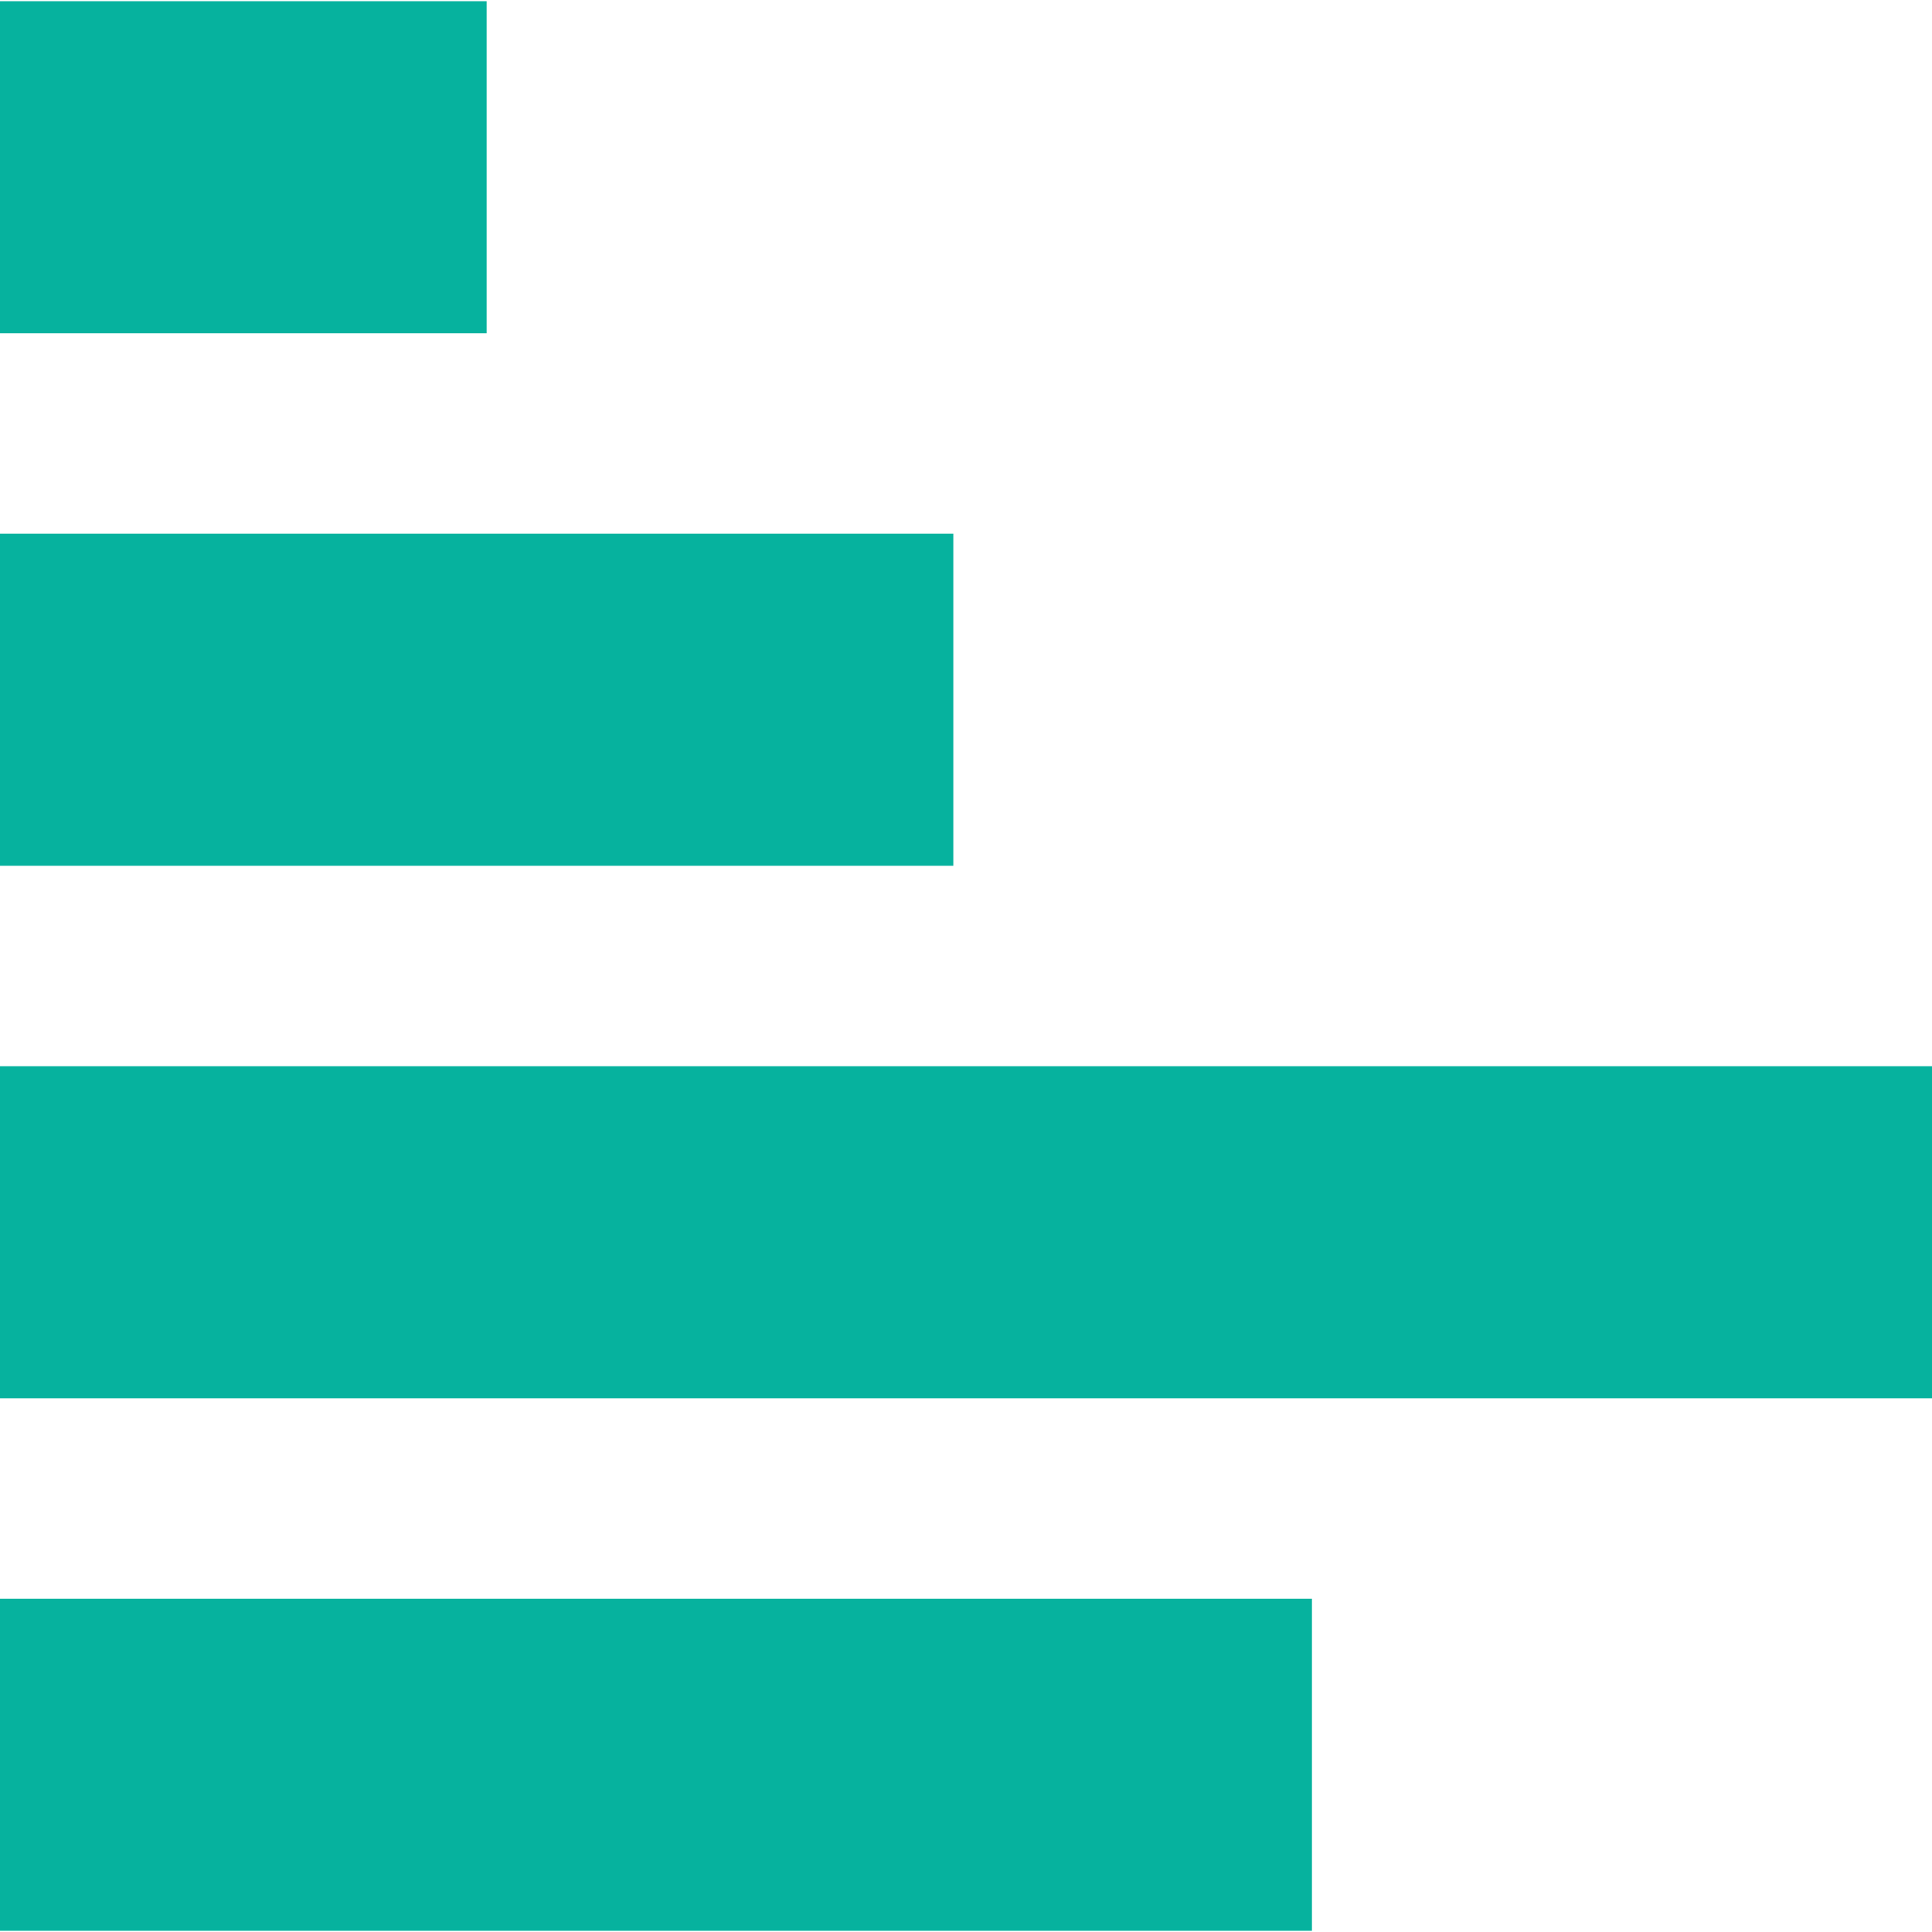
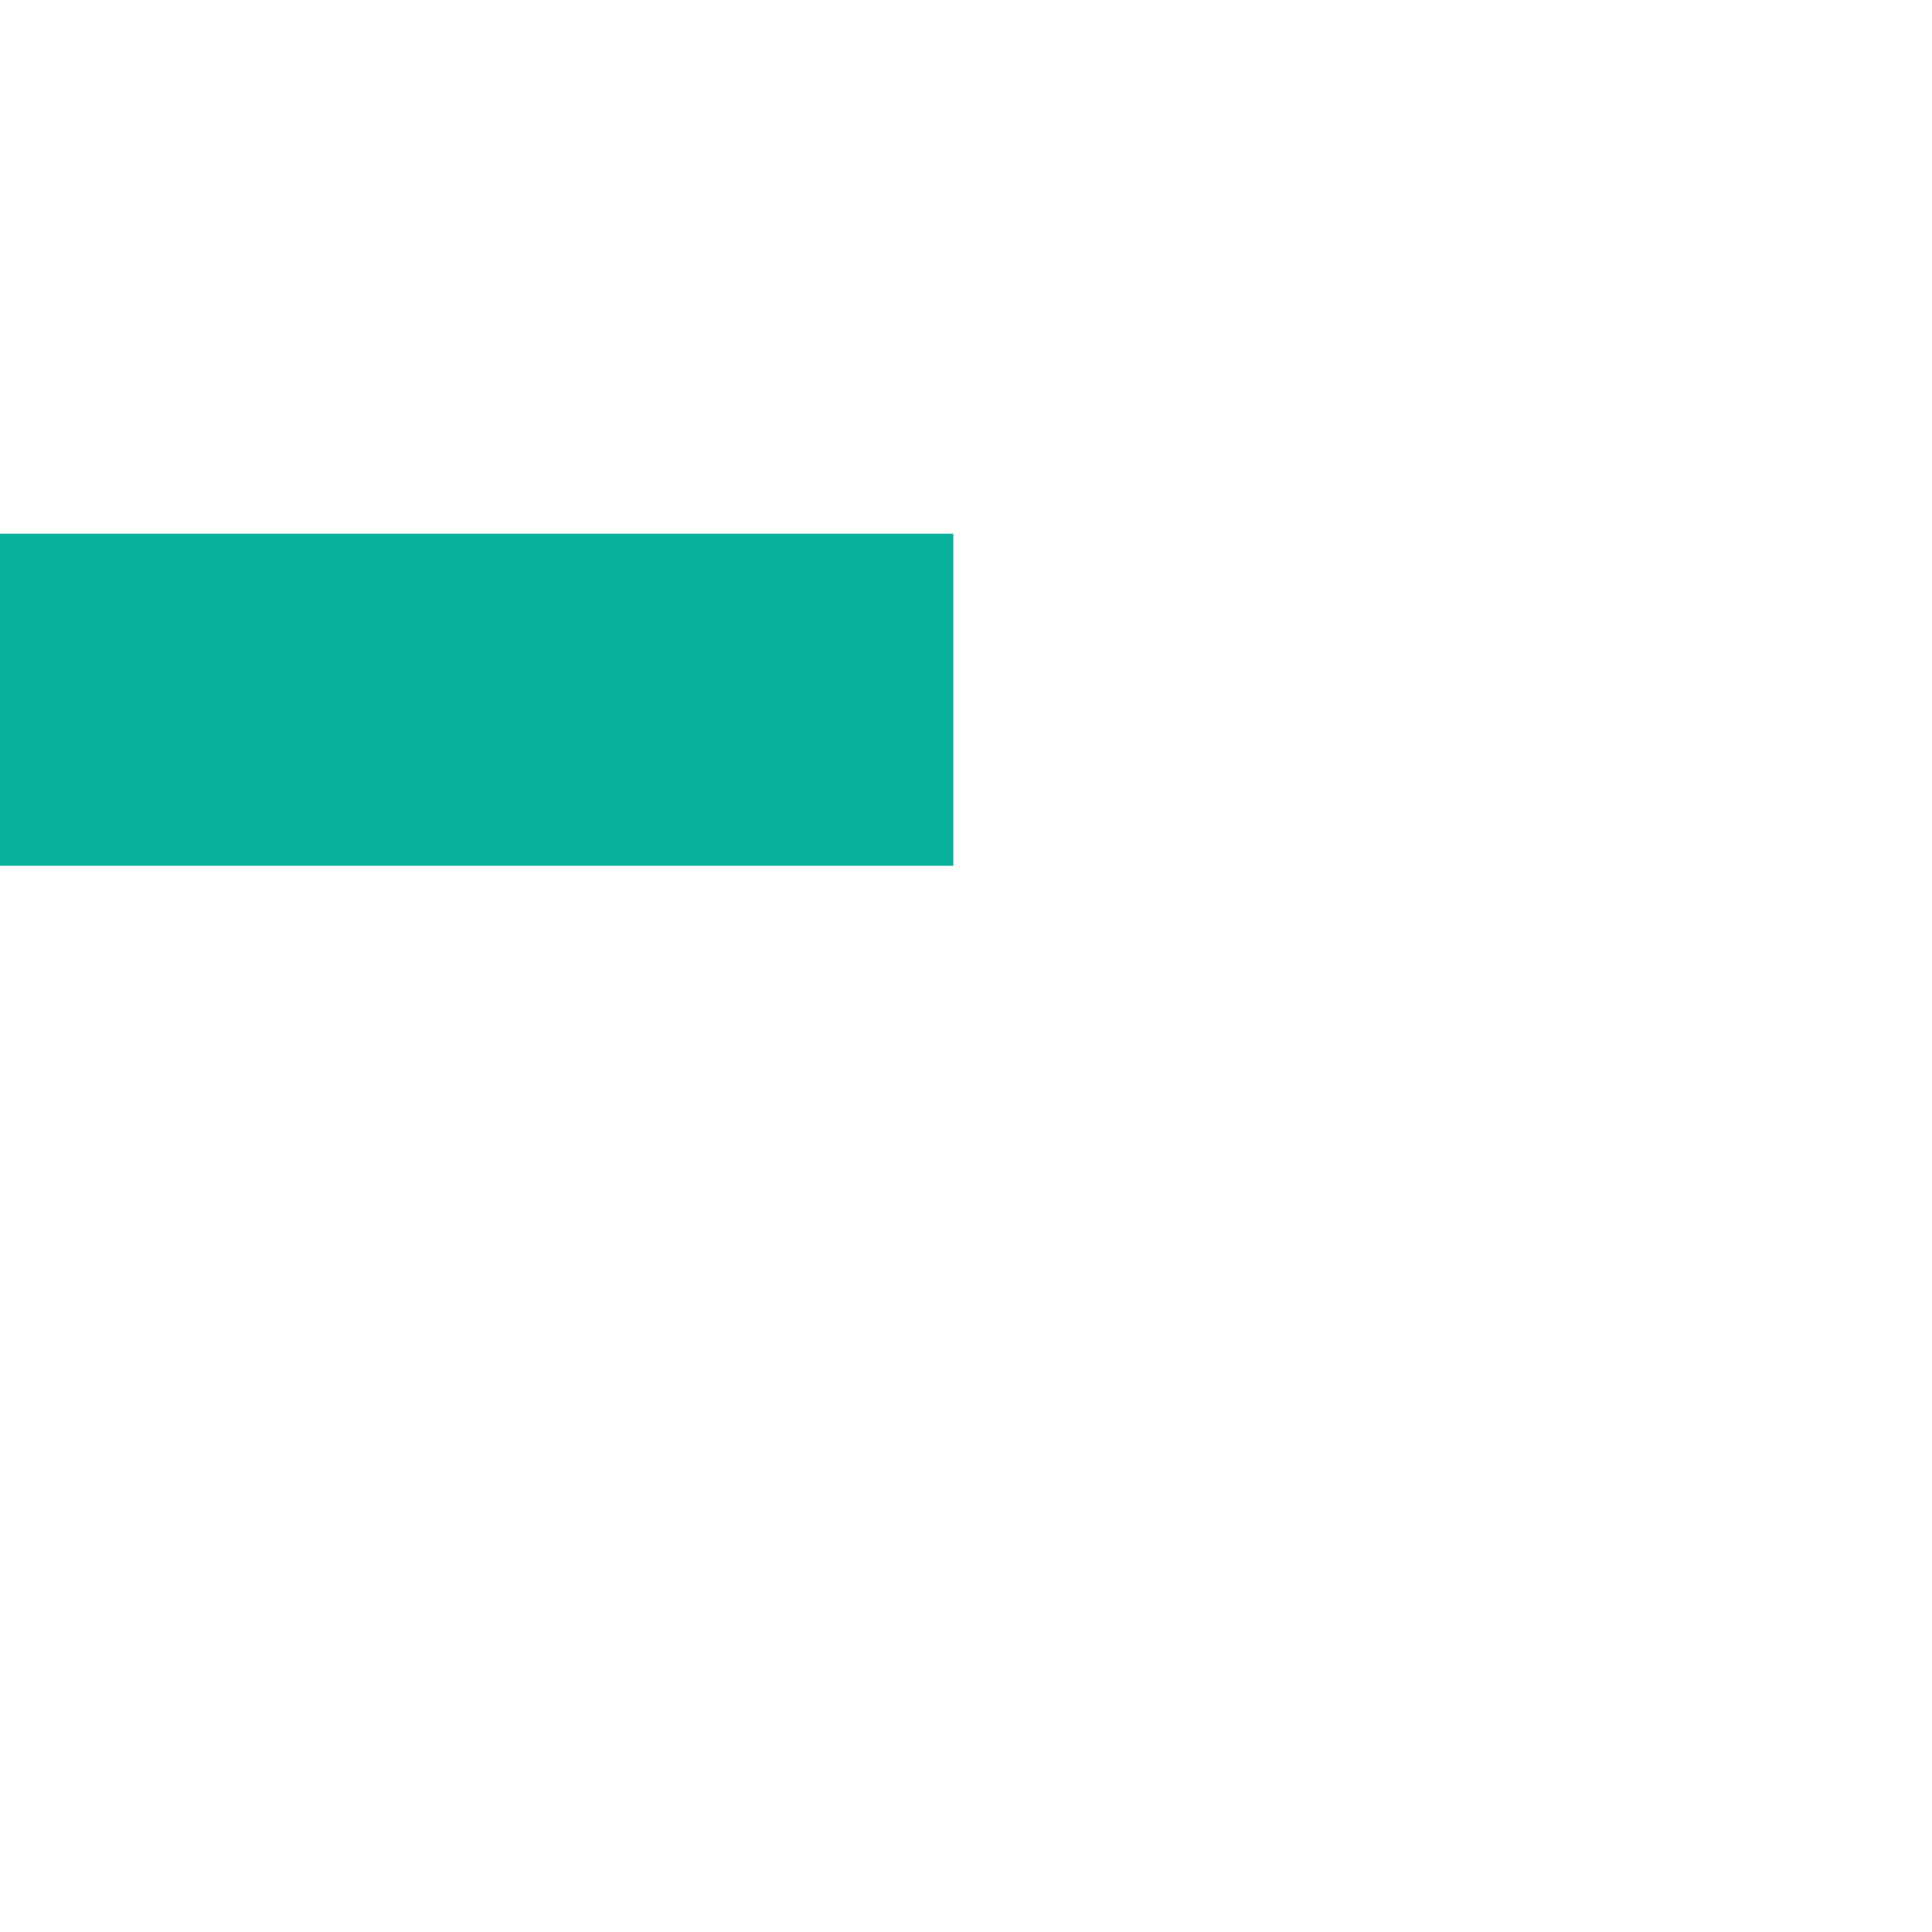
<svg xmlns="http://www.w3.org/2000/svg" version="1.1" id="Layer_1" x="0px" y="0px" width="320px" height="320px" viewBox="0 0 320 320" enable-background="new 0 0 320 320" xml:space="preserve">
  <rect x="0" y="88.4" fill="#06B29E" width="157.9" height="55" />
-   <rect x="0" y="0.2" fill="#06B29E" width="80.6" height="55" />
-   <rect x="0" y="176.6" fill="#06B29E" width="320" height="55" />
-   <rect x="0" y="264.8" fill="#06B29E" width="217.3" height="55" />
</svg>